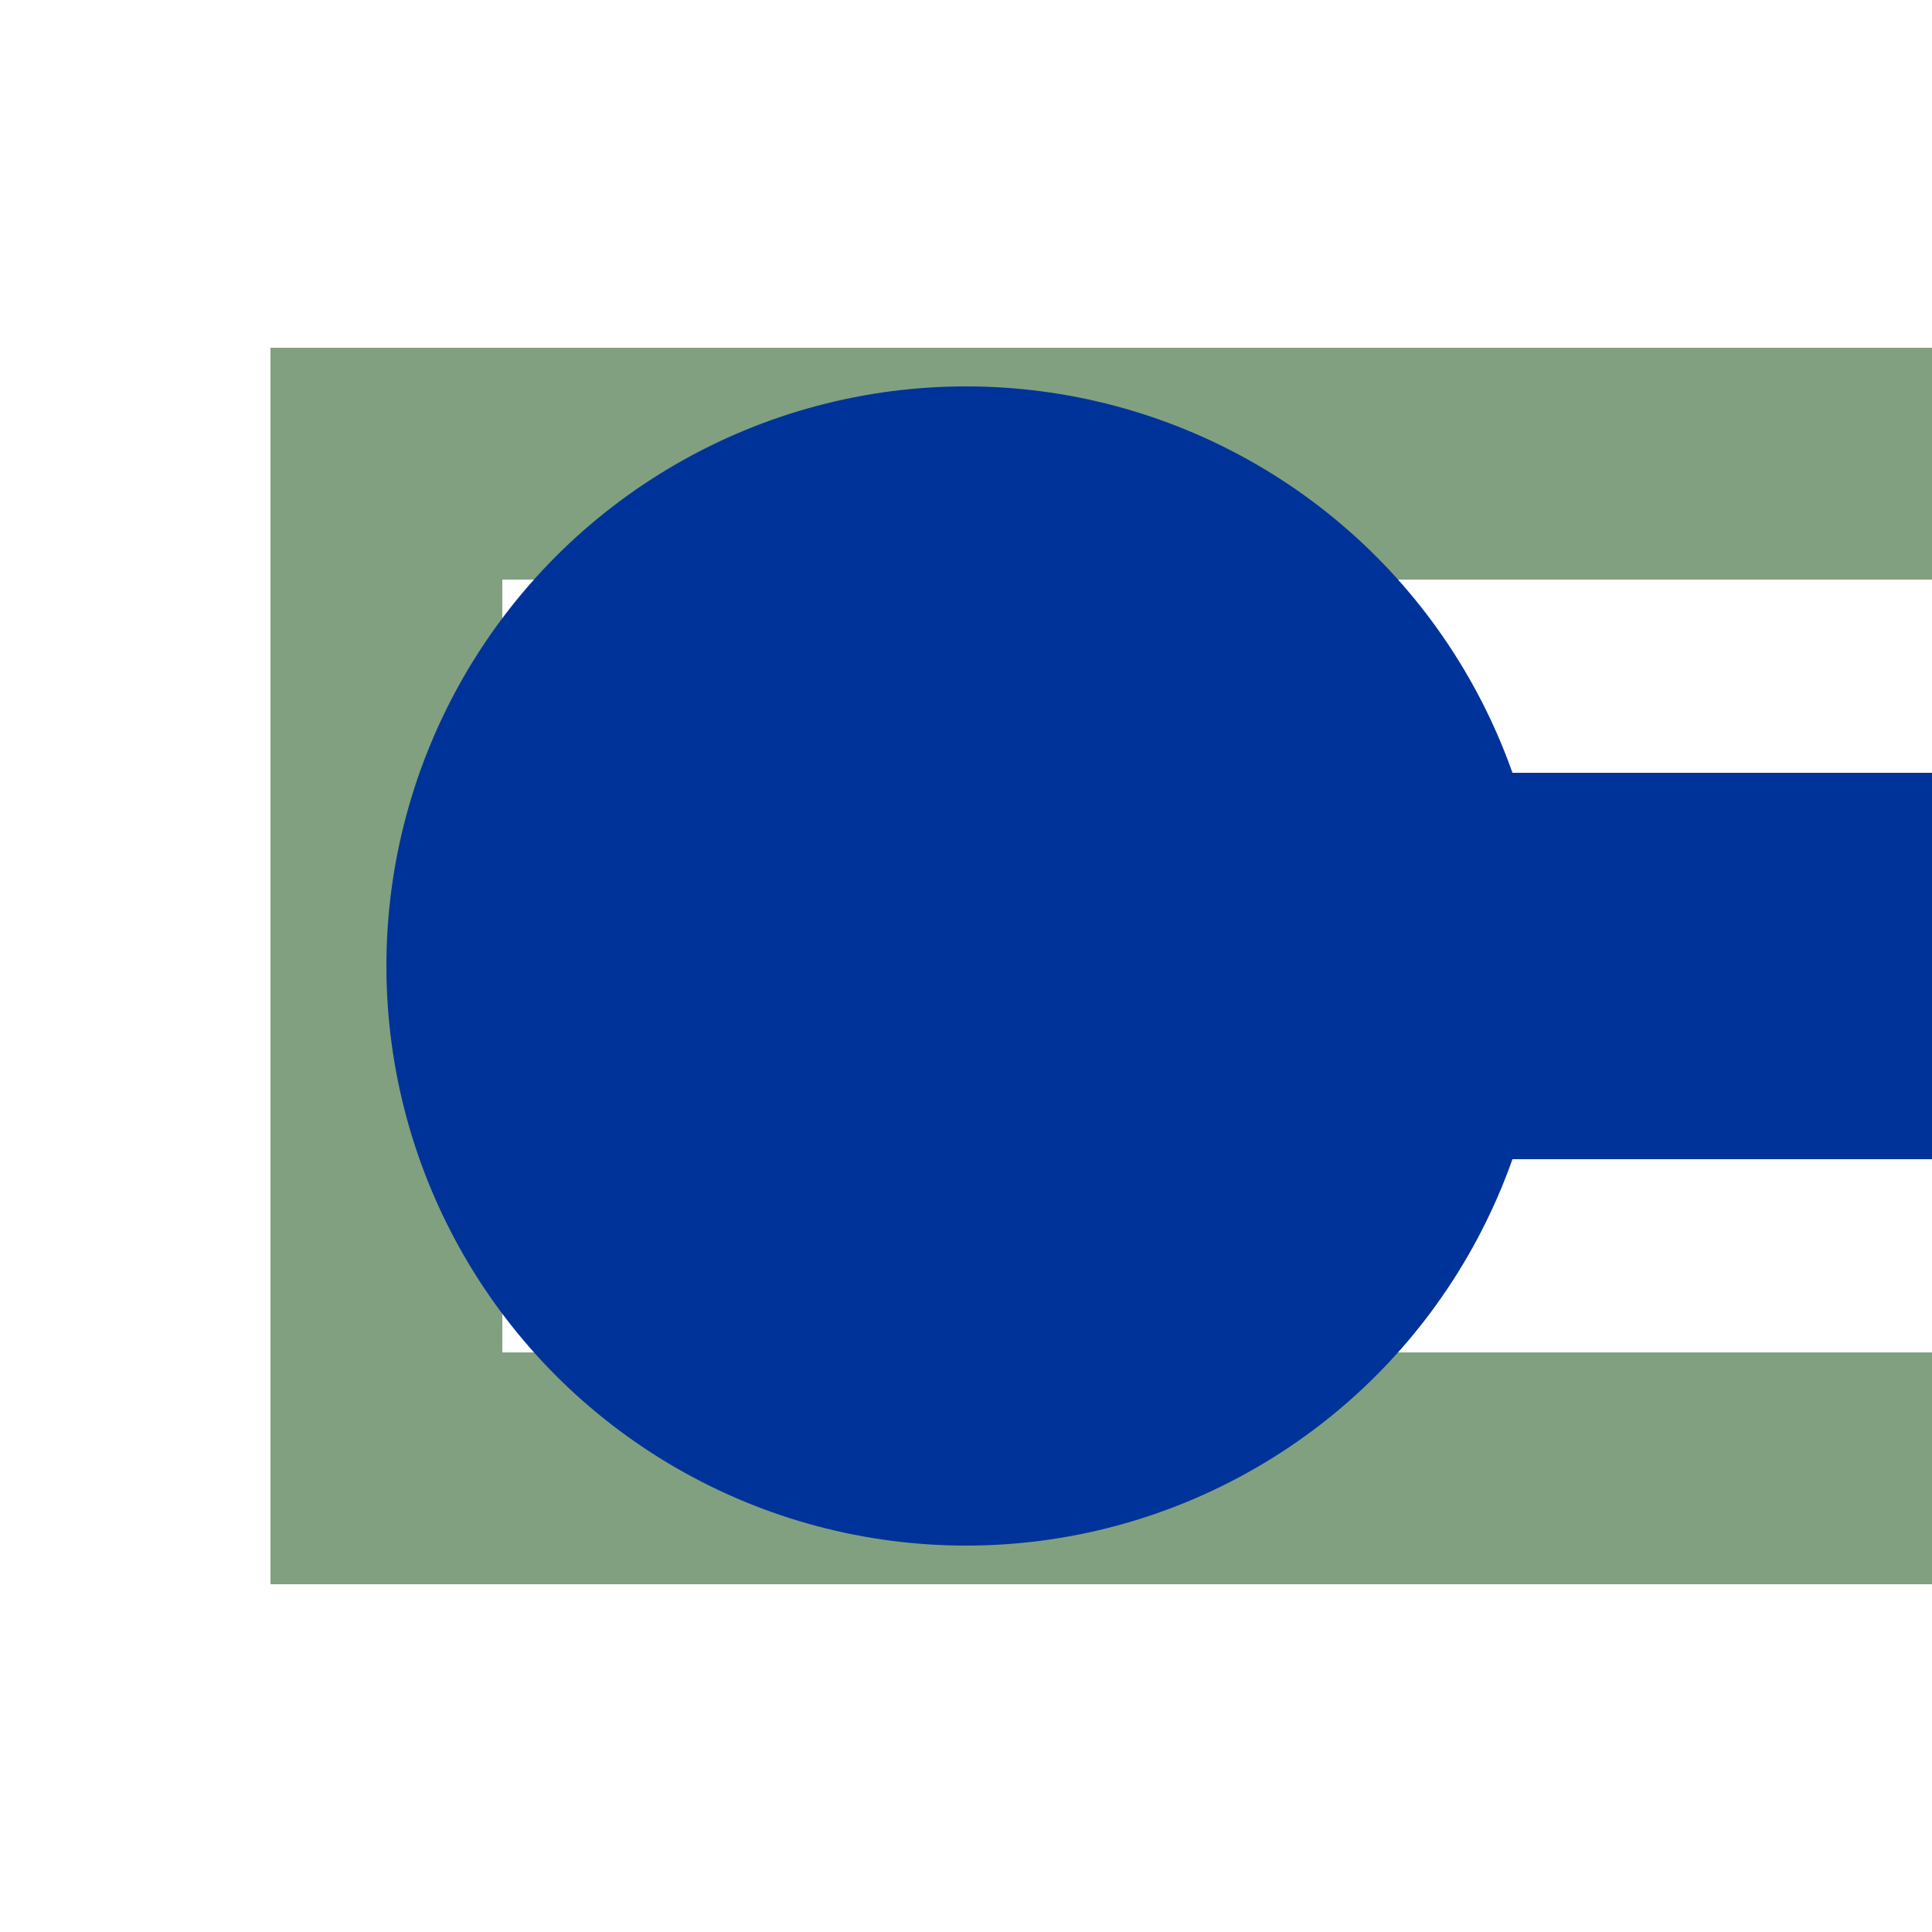
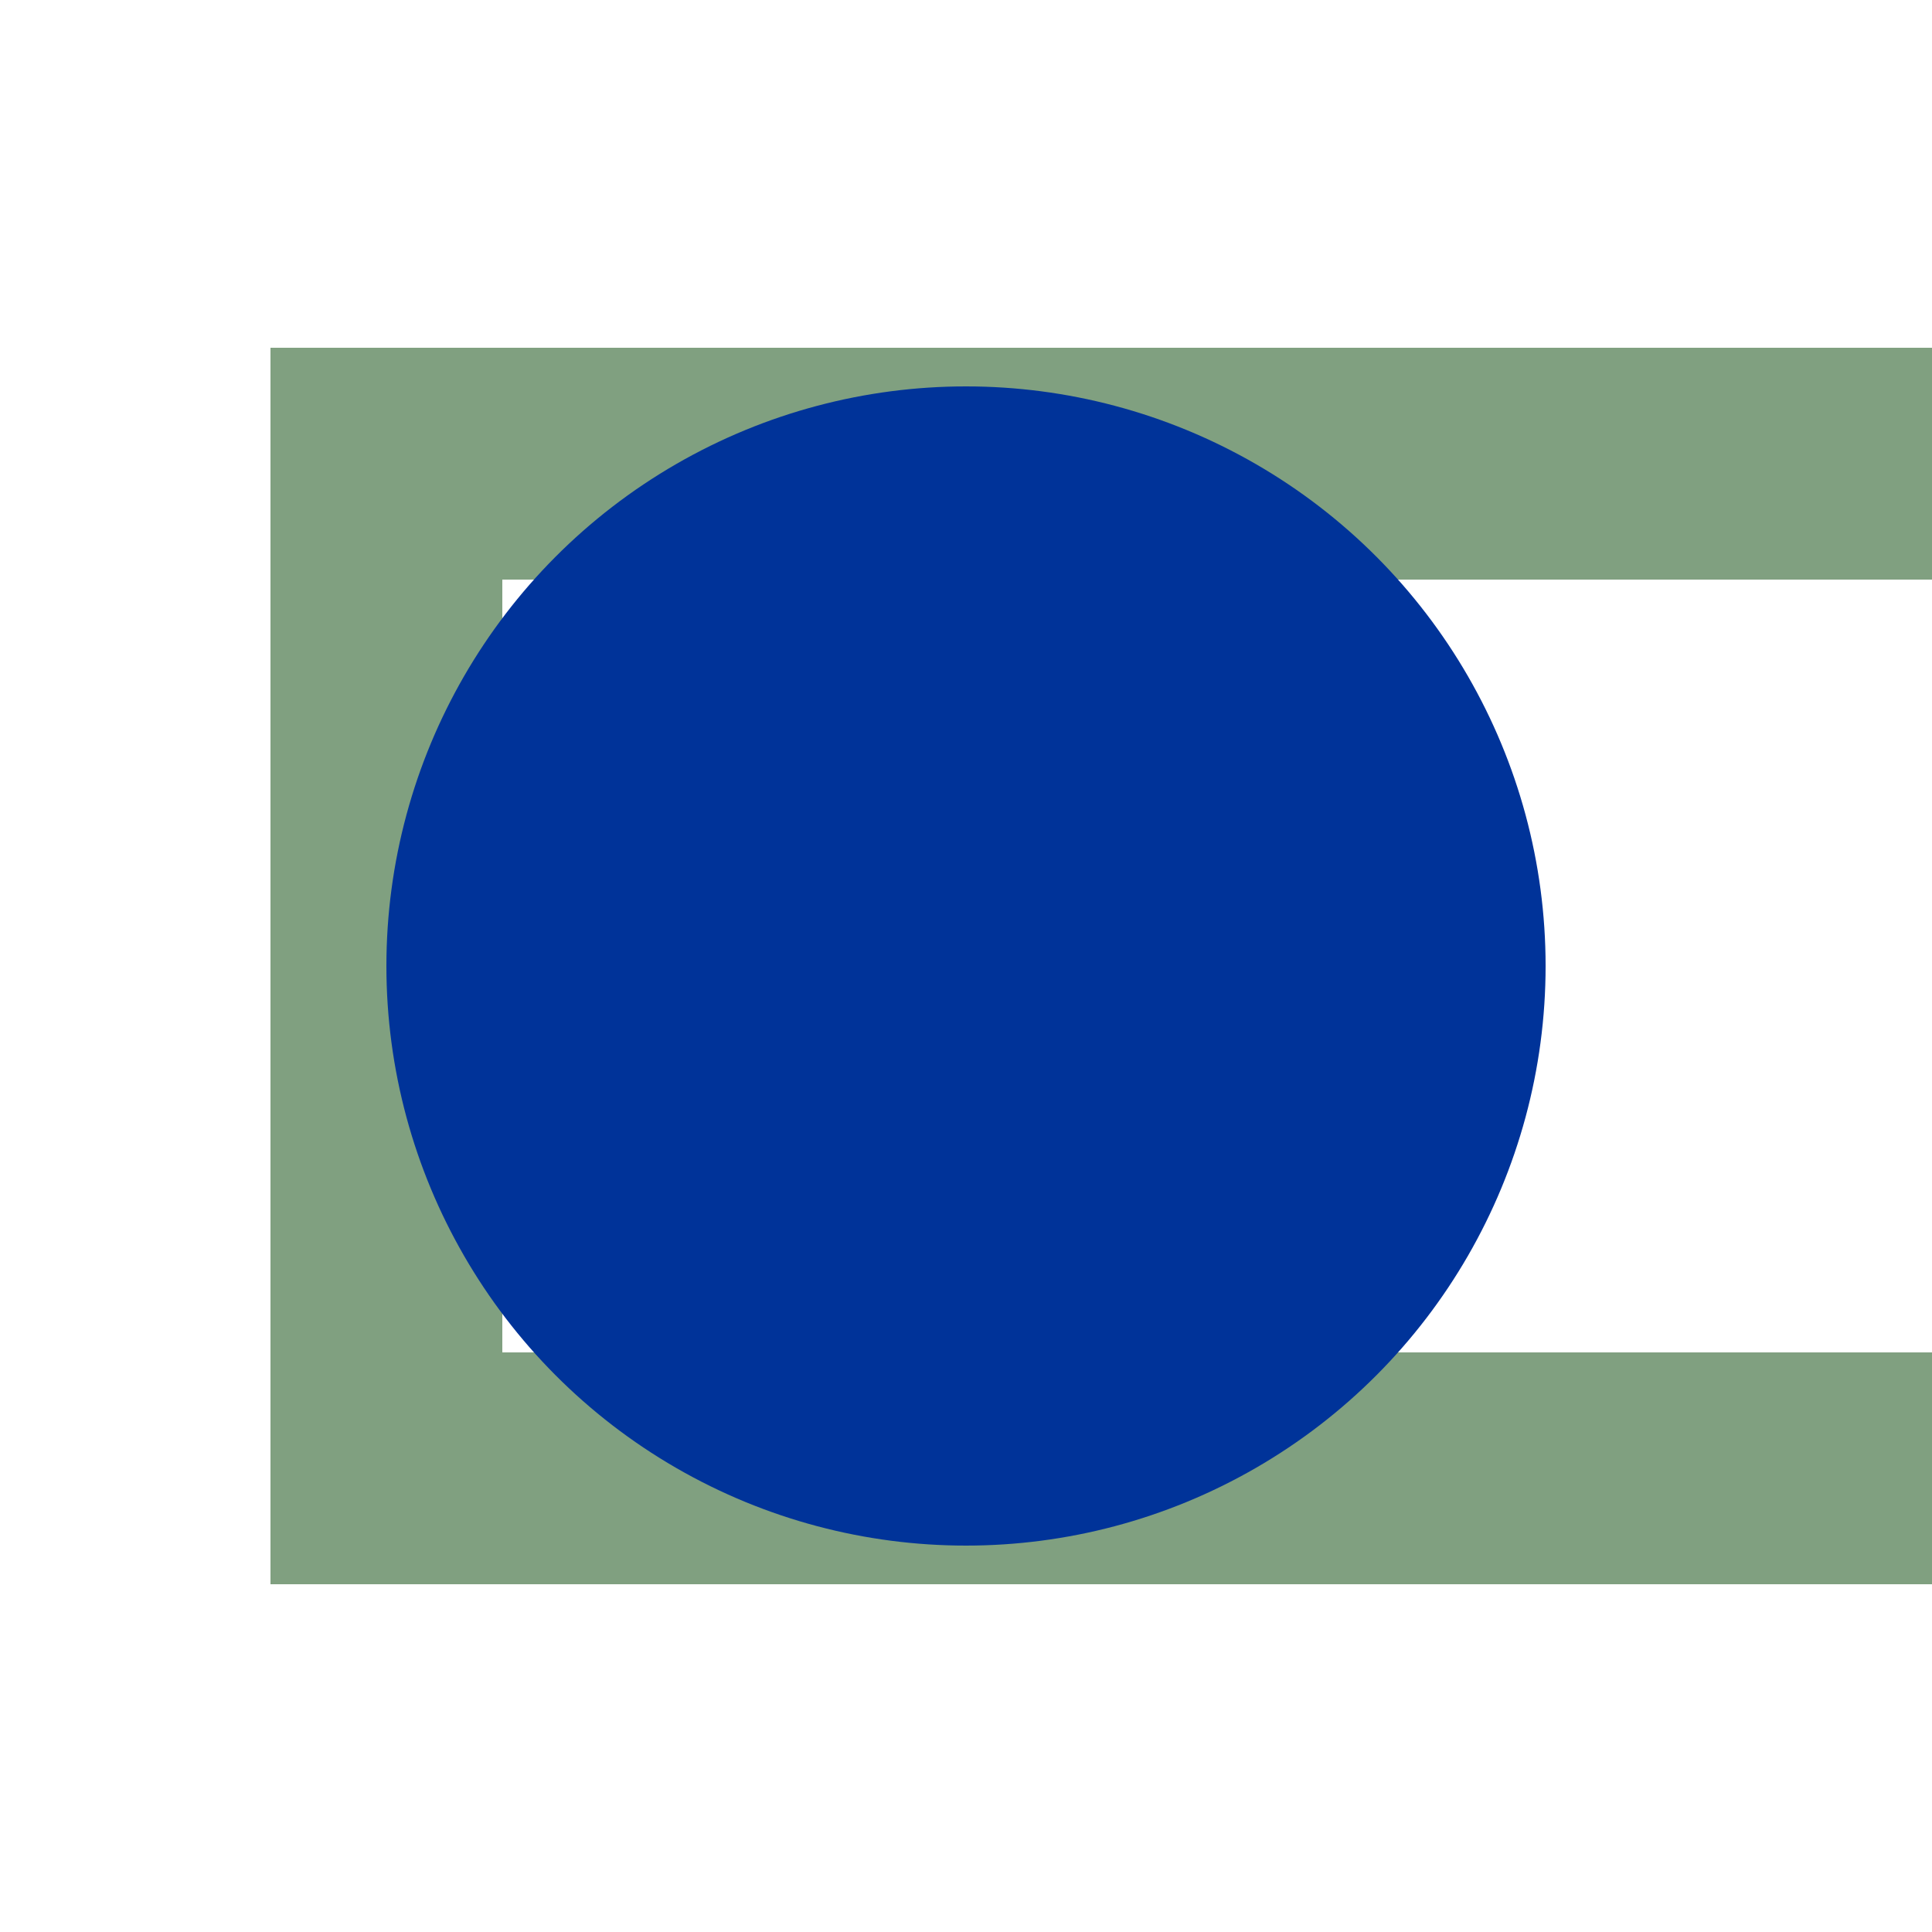
<svg xmlns="http://www.w3.org/2000/svg" width="500" height="500" viewBox="0 0 500 500">
  <title>uhKACCl</title>
  <g fill="none">
    <path d="M 500,120 H 100 V 380 H 500" stroke="#80a080" stroke-width="60" />
-     <path d="M 500,250 H 250" stroke="#003399" stroke-width="100" />
  </g>
  <circle cx="250" cy="250" r="150" fill="#003399" />
</svg>